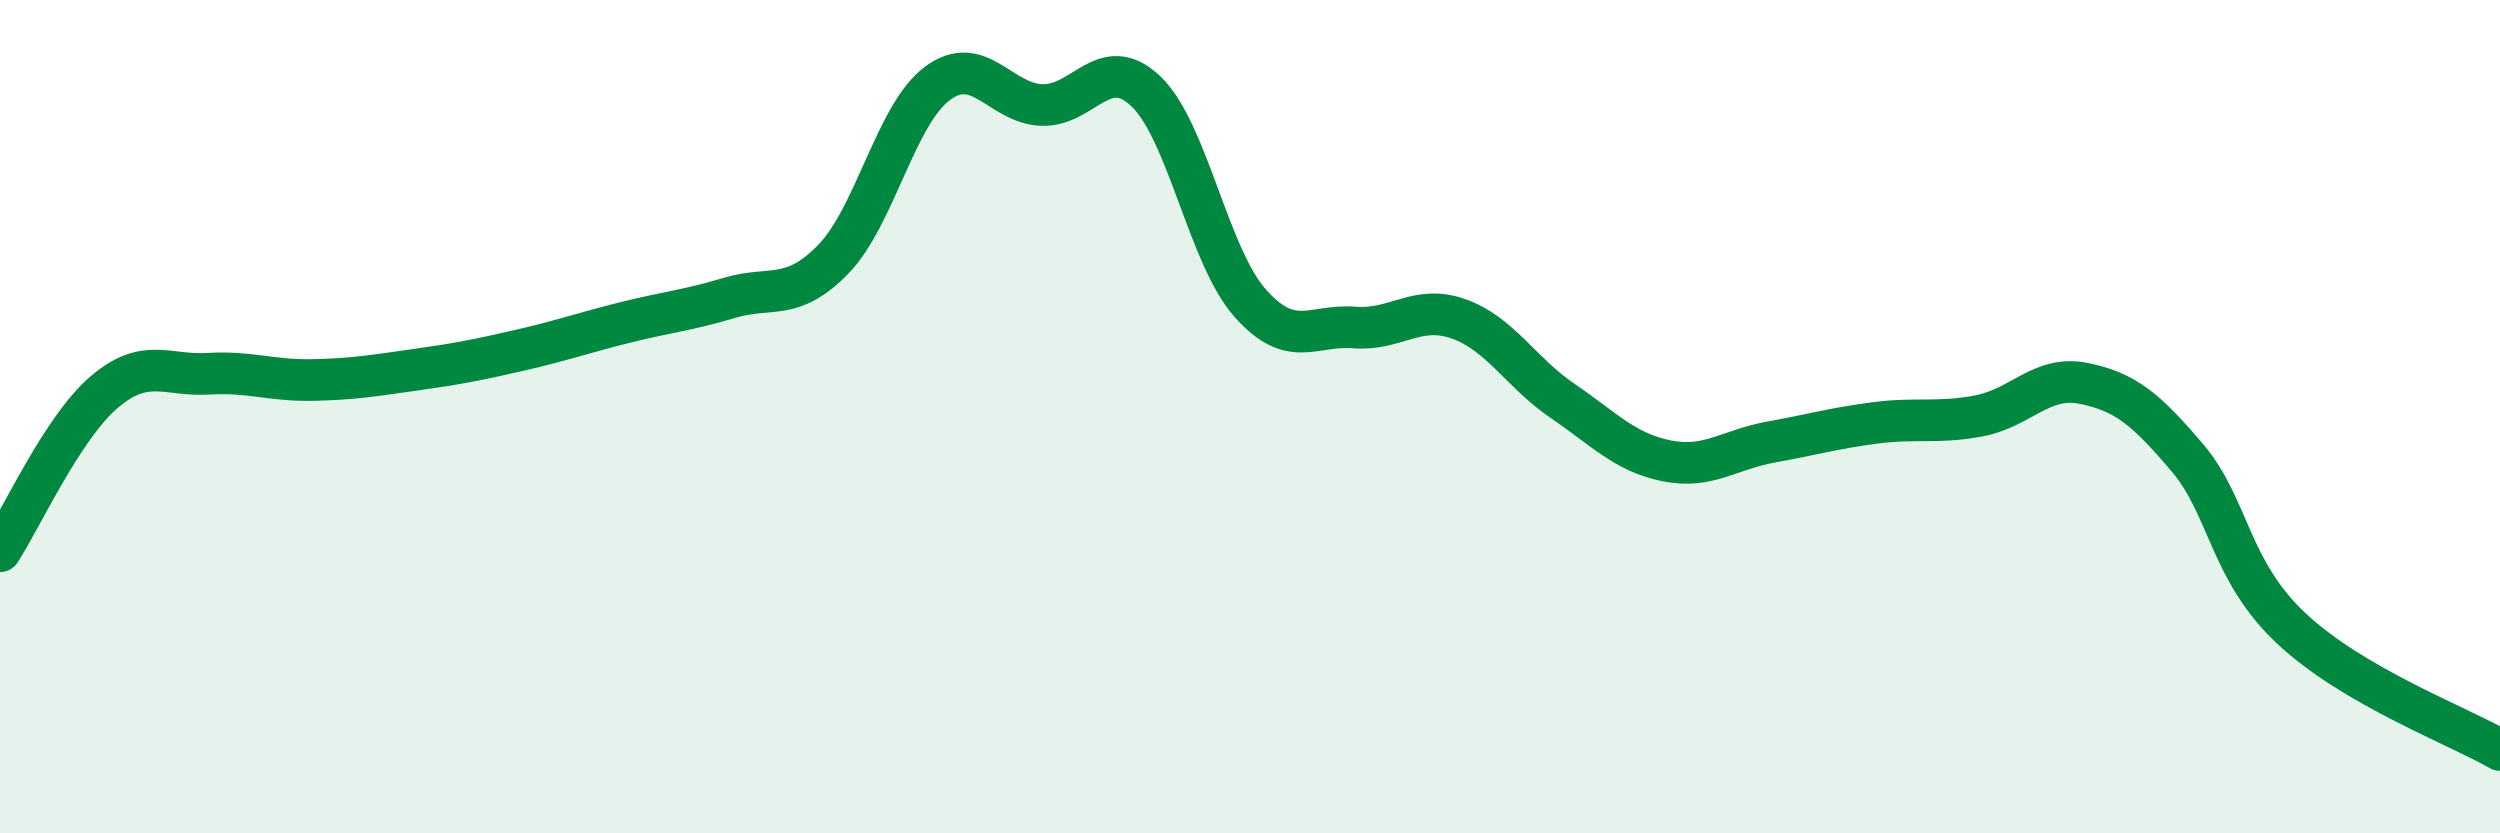
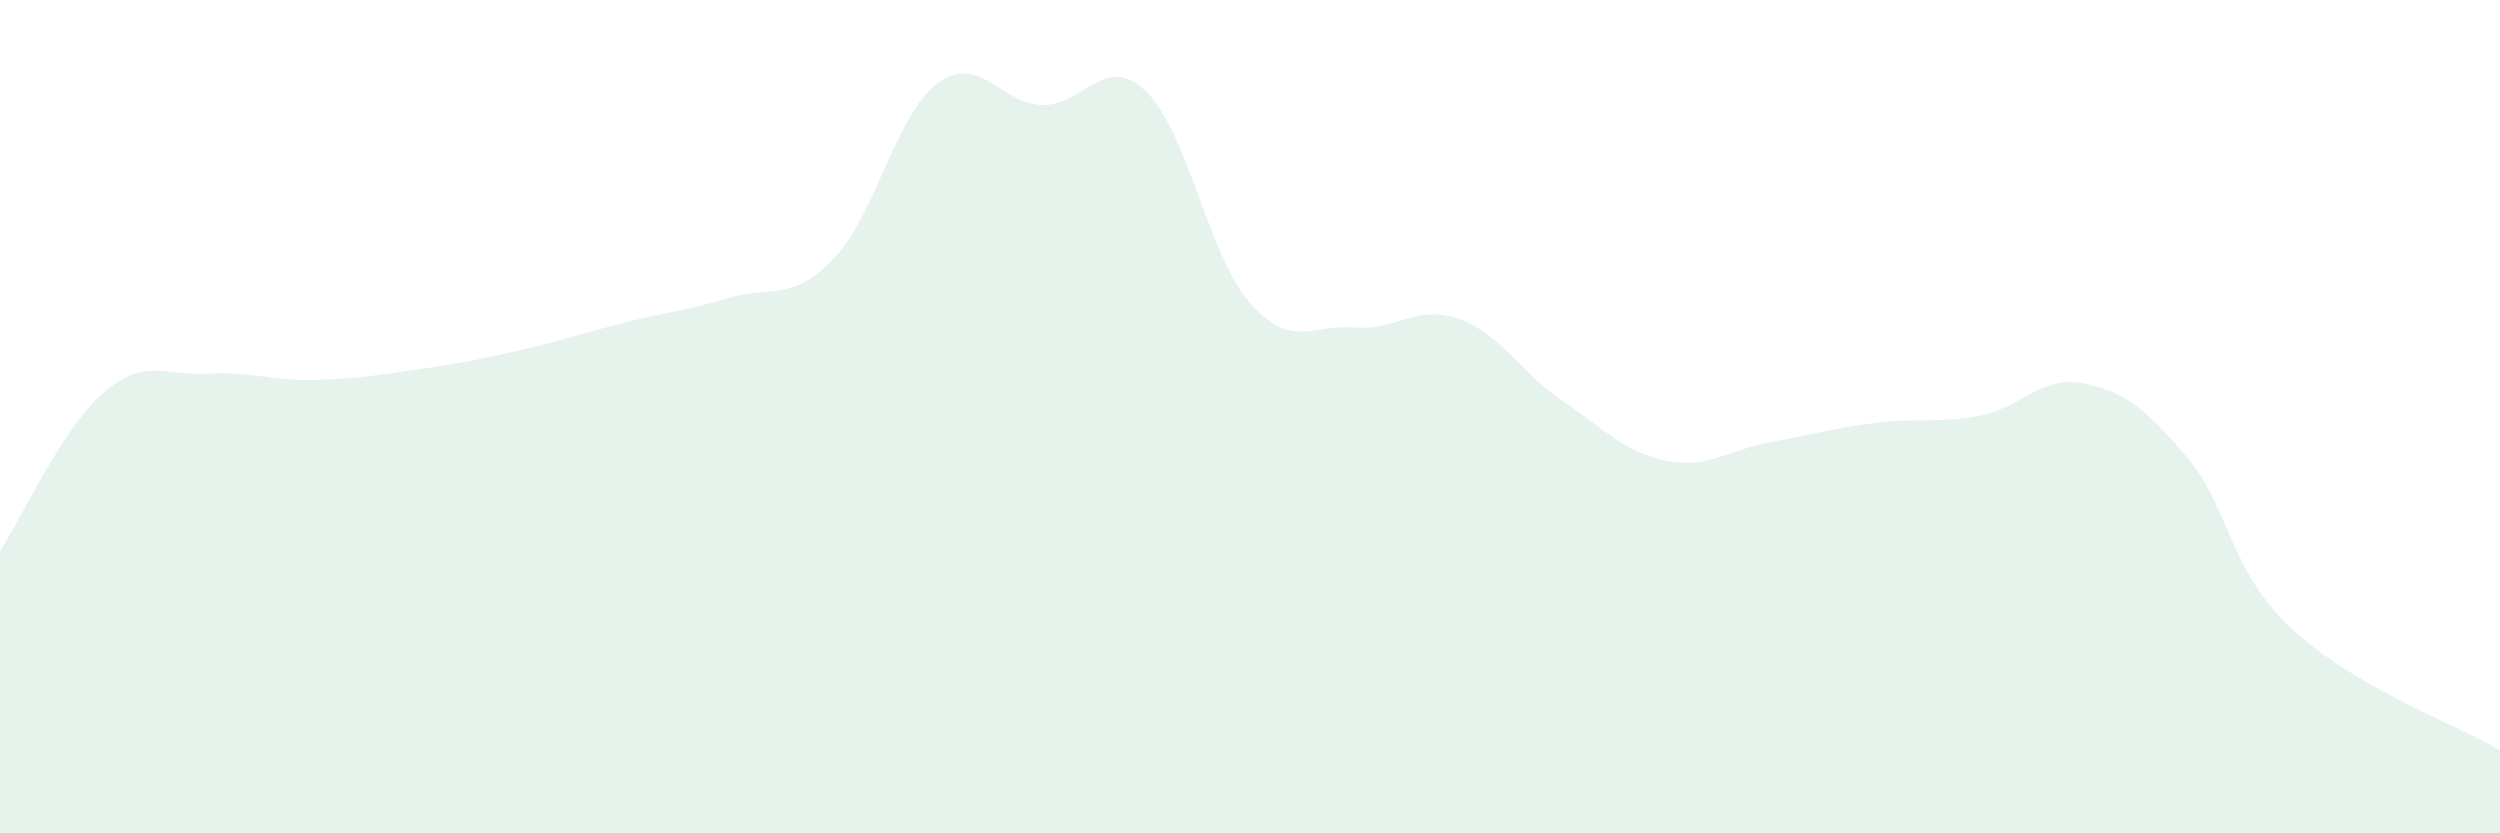
<svg xmlns="http://www.w3.org/2000/svg" width="60" height="20" viewBox="0 0 60 20">
  <path d="M 0,13.23 C 0.5,12.47 1.5,10.26 2.5,9.41 C 3.5,8.56 4,9.03 5,8.97 C 6,8.91 6.5,9.14 7.5,9.12 C 8.5,9.1 9,9.01 10,8.87 C 11,8.73 11.5,8.63 12.5,8.4 C 13.5,8.17 14,7.99 15,7.74 C 16,7.49 16.5,7.45 17.5,7.15 C 18.5,6.85 19,7.25 20,6.22 C 21,5.19 21.5,2.74 22.5,2 C 23.5,1.26 24,2.48 25,2.52 C 26,2.56 26.5,1.24 27.5,2.19 C 28.5,3.14 29,6.14 30,7.27 C 31,8.4 31.5,7.78 32.5,7.86 C 33.5,7.94 34,7.3 35,7.65 C 36,8 36.5,8.94 37.5,9.62 C 38.5,10.3 39,10.86 40,11.06 C 41,11.26 41.5,10.79 42.5,10.61 C 43.5,10.43 44,10.28 45,10.15 C 46,10.02 46.5,10.17 47.5,9.98 C 48.5,9.79 49,9 50,9.2 C 51,9.4 51.5,9.81 52.5,10.99 C 53.5,12.17 53.5,13.69 55,15.09 C 56.5,16.49 59,17.42 60,18L60 20L0 20Z" fill="#008740" opacity="0.1" stroke-linecap="round" stroke-linejoin="round" />
-   <path d="M 0,13.23 C 0.5,12.47 1.5,10.26 2.5,9.41 C 3.5,8.56 4,9.03 5,8.97 C 6,8.91 6.5,9.14 7.5,9.12 C 8.5,9.1 9,9.01 10,8.87 C 11,8.73 11.5,8.63 12.5,8.4 C 13.5,8.17 14,7.99 15,7.74 C 16,7.49 16.5,7.45 17.5,7.15 C 18.5,6.85 19,7.25 20,6.22 C 21,5.19 21.5,2.74 22.5,2 C 23.5,1.26 24,2.48 25,2.52 C 26,2.56 26.5,1.24 27.5,2.19 C 28.5,3.14 29,6.14 30,7.27 C 31,8.4 31.5,7.78 32.5,7.86 C 33.5,7.94 34,7.3 35,7.65 C 36,8 36.5,8.94 37.5,9.62 C 38.5,10.3 39,10.86 40,11.06 C 41,11.26 41.5,10.79 42.5,10.61 C 43.5,10.43 44,10.28 45,10.15 C 46,10.02 46.5,10.17 47.5,9.98 C 48.5,9.79 49,9 50,9.2 C 51,9.4 51.5,9.81 52.5,10.99 C 53.5,12.17 53.5,13.69 55,15.09 C 56.5,16.49 59,17.42 60,18" stroke="#008740" stroke-width="1" fill="none" stroke-linecap="round" stroke-linejoin="round" />
</svg>